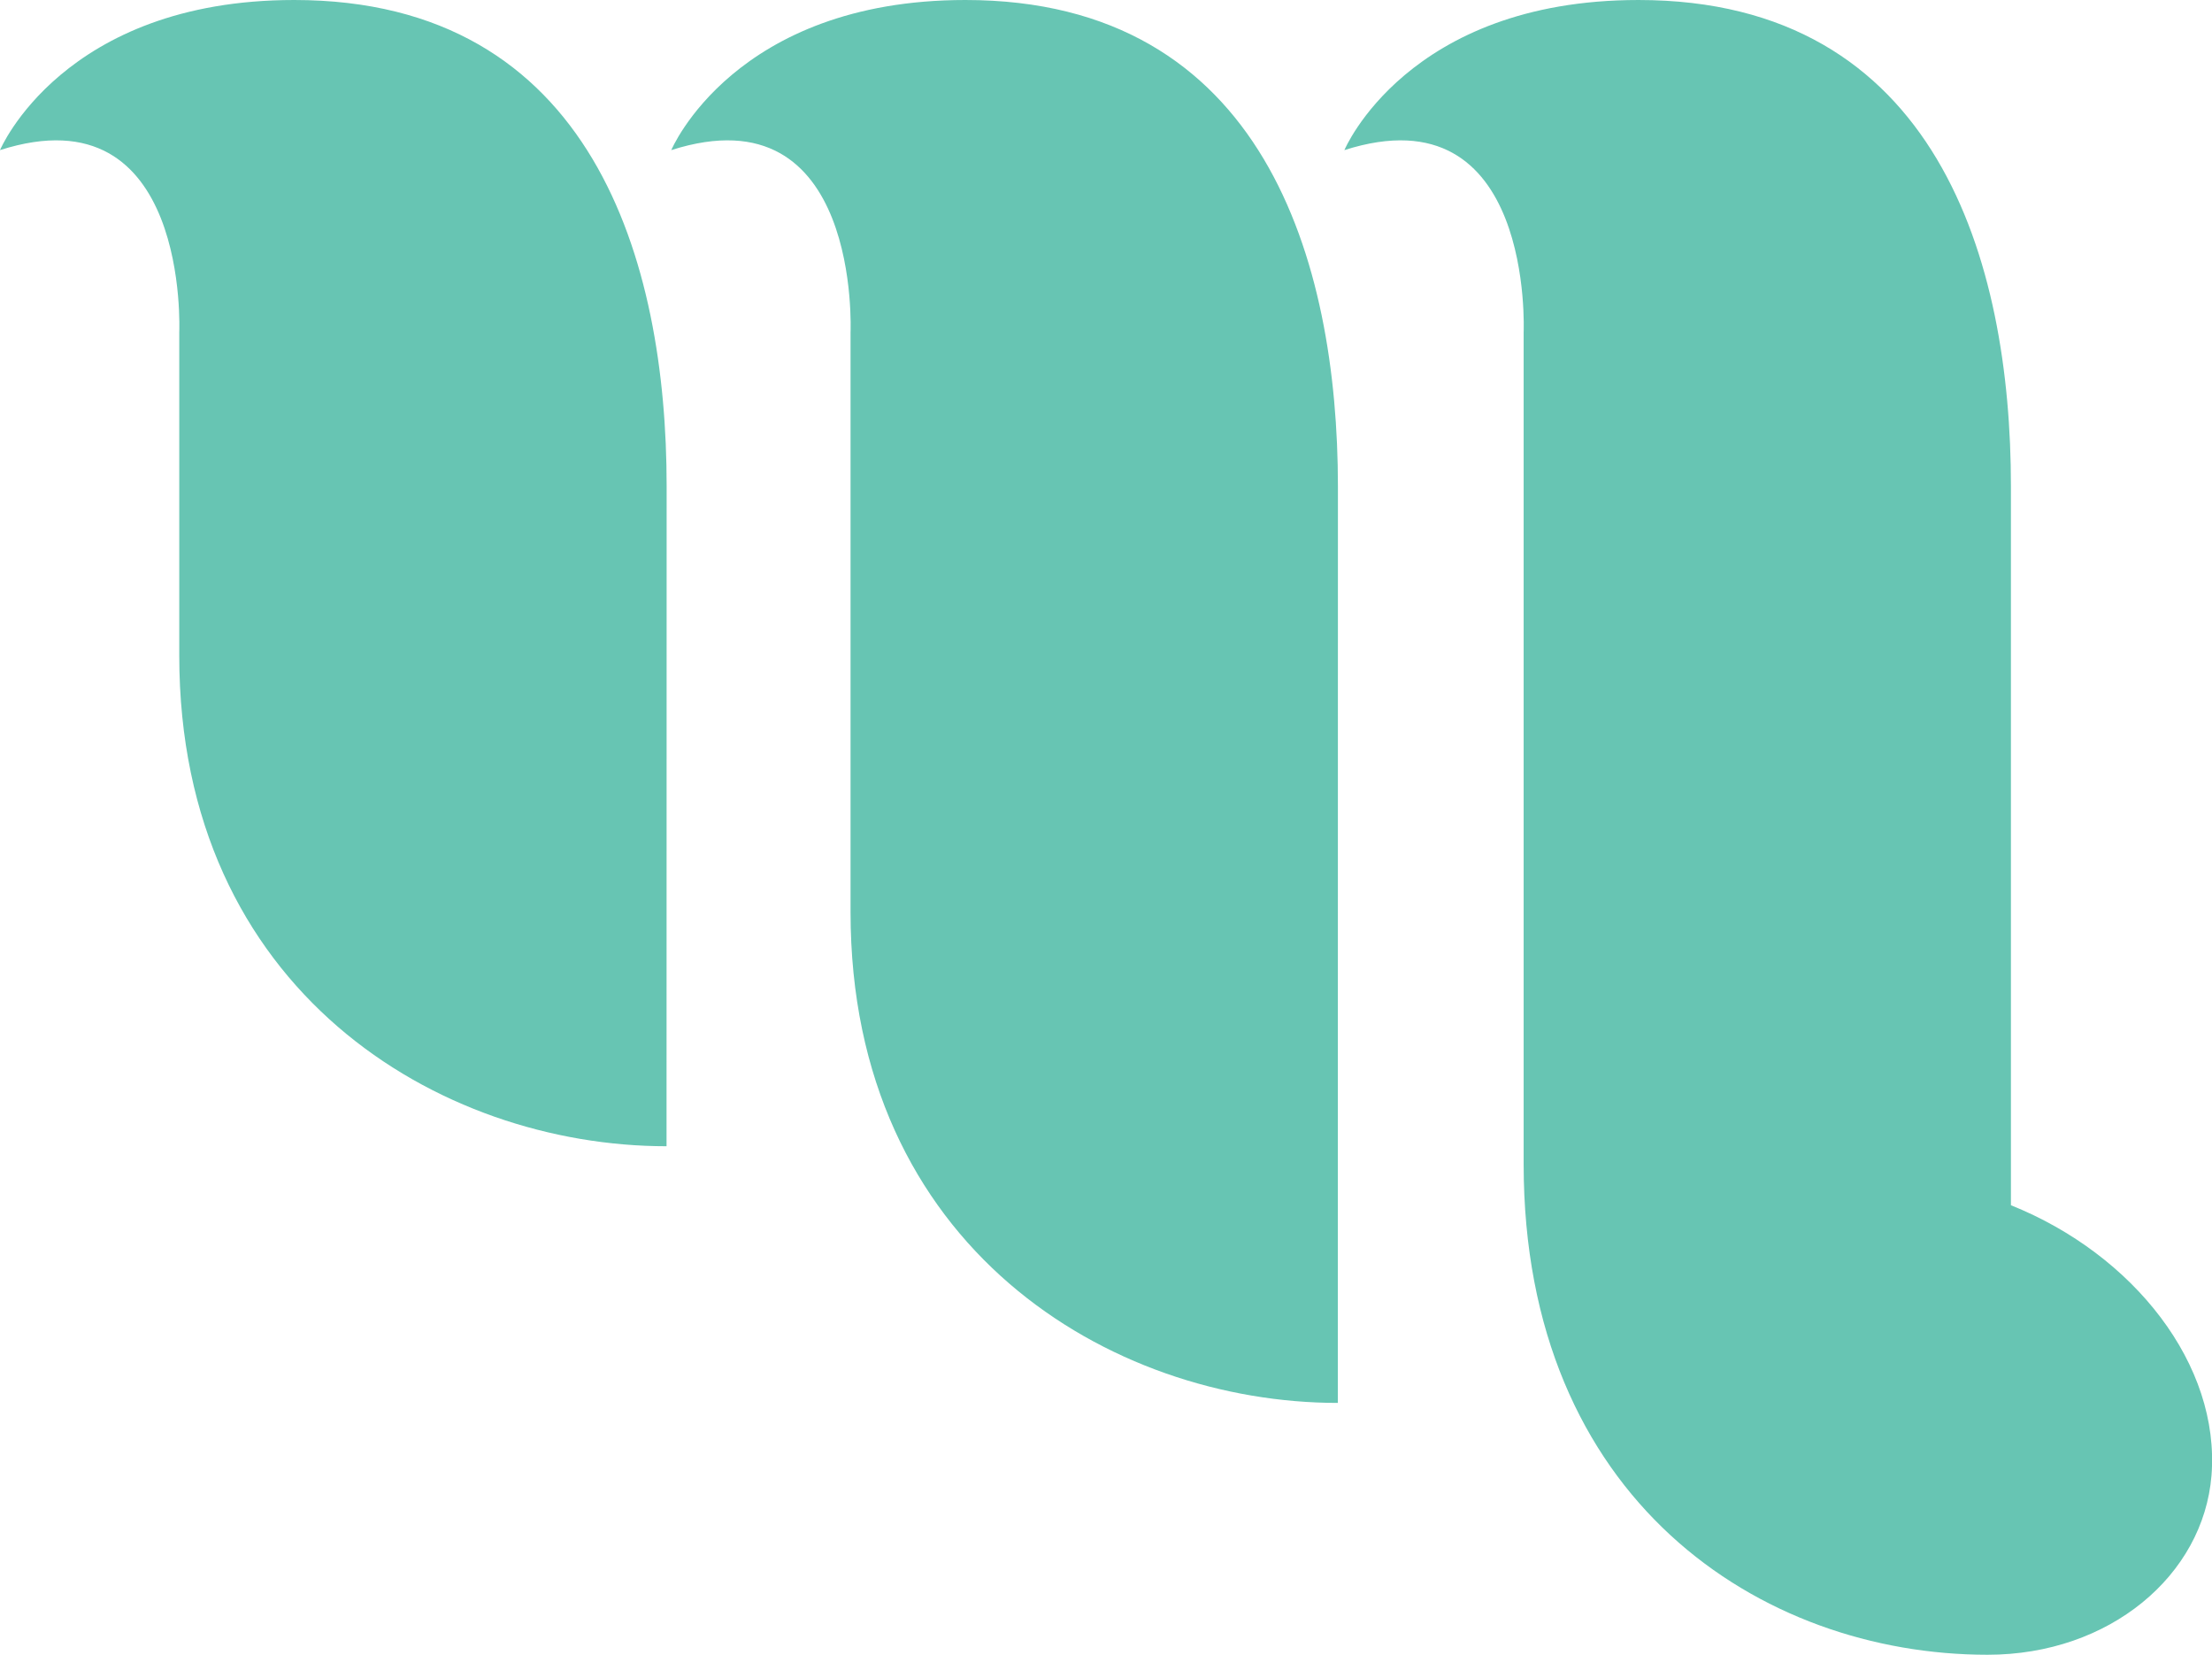
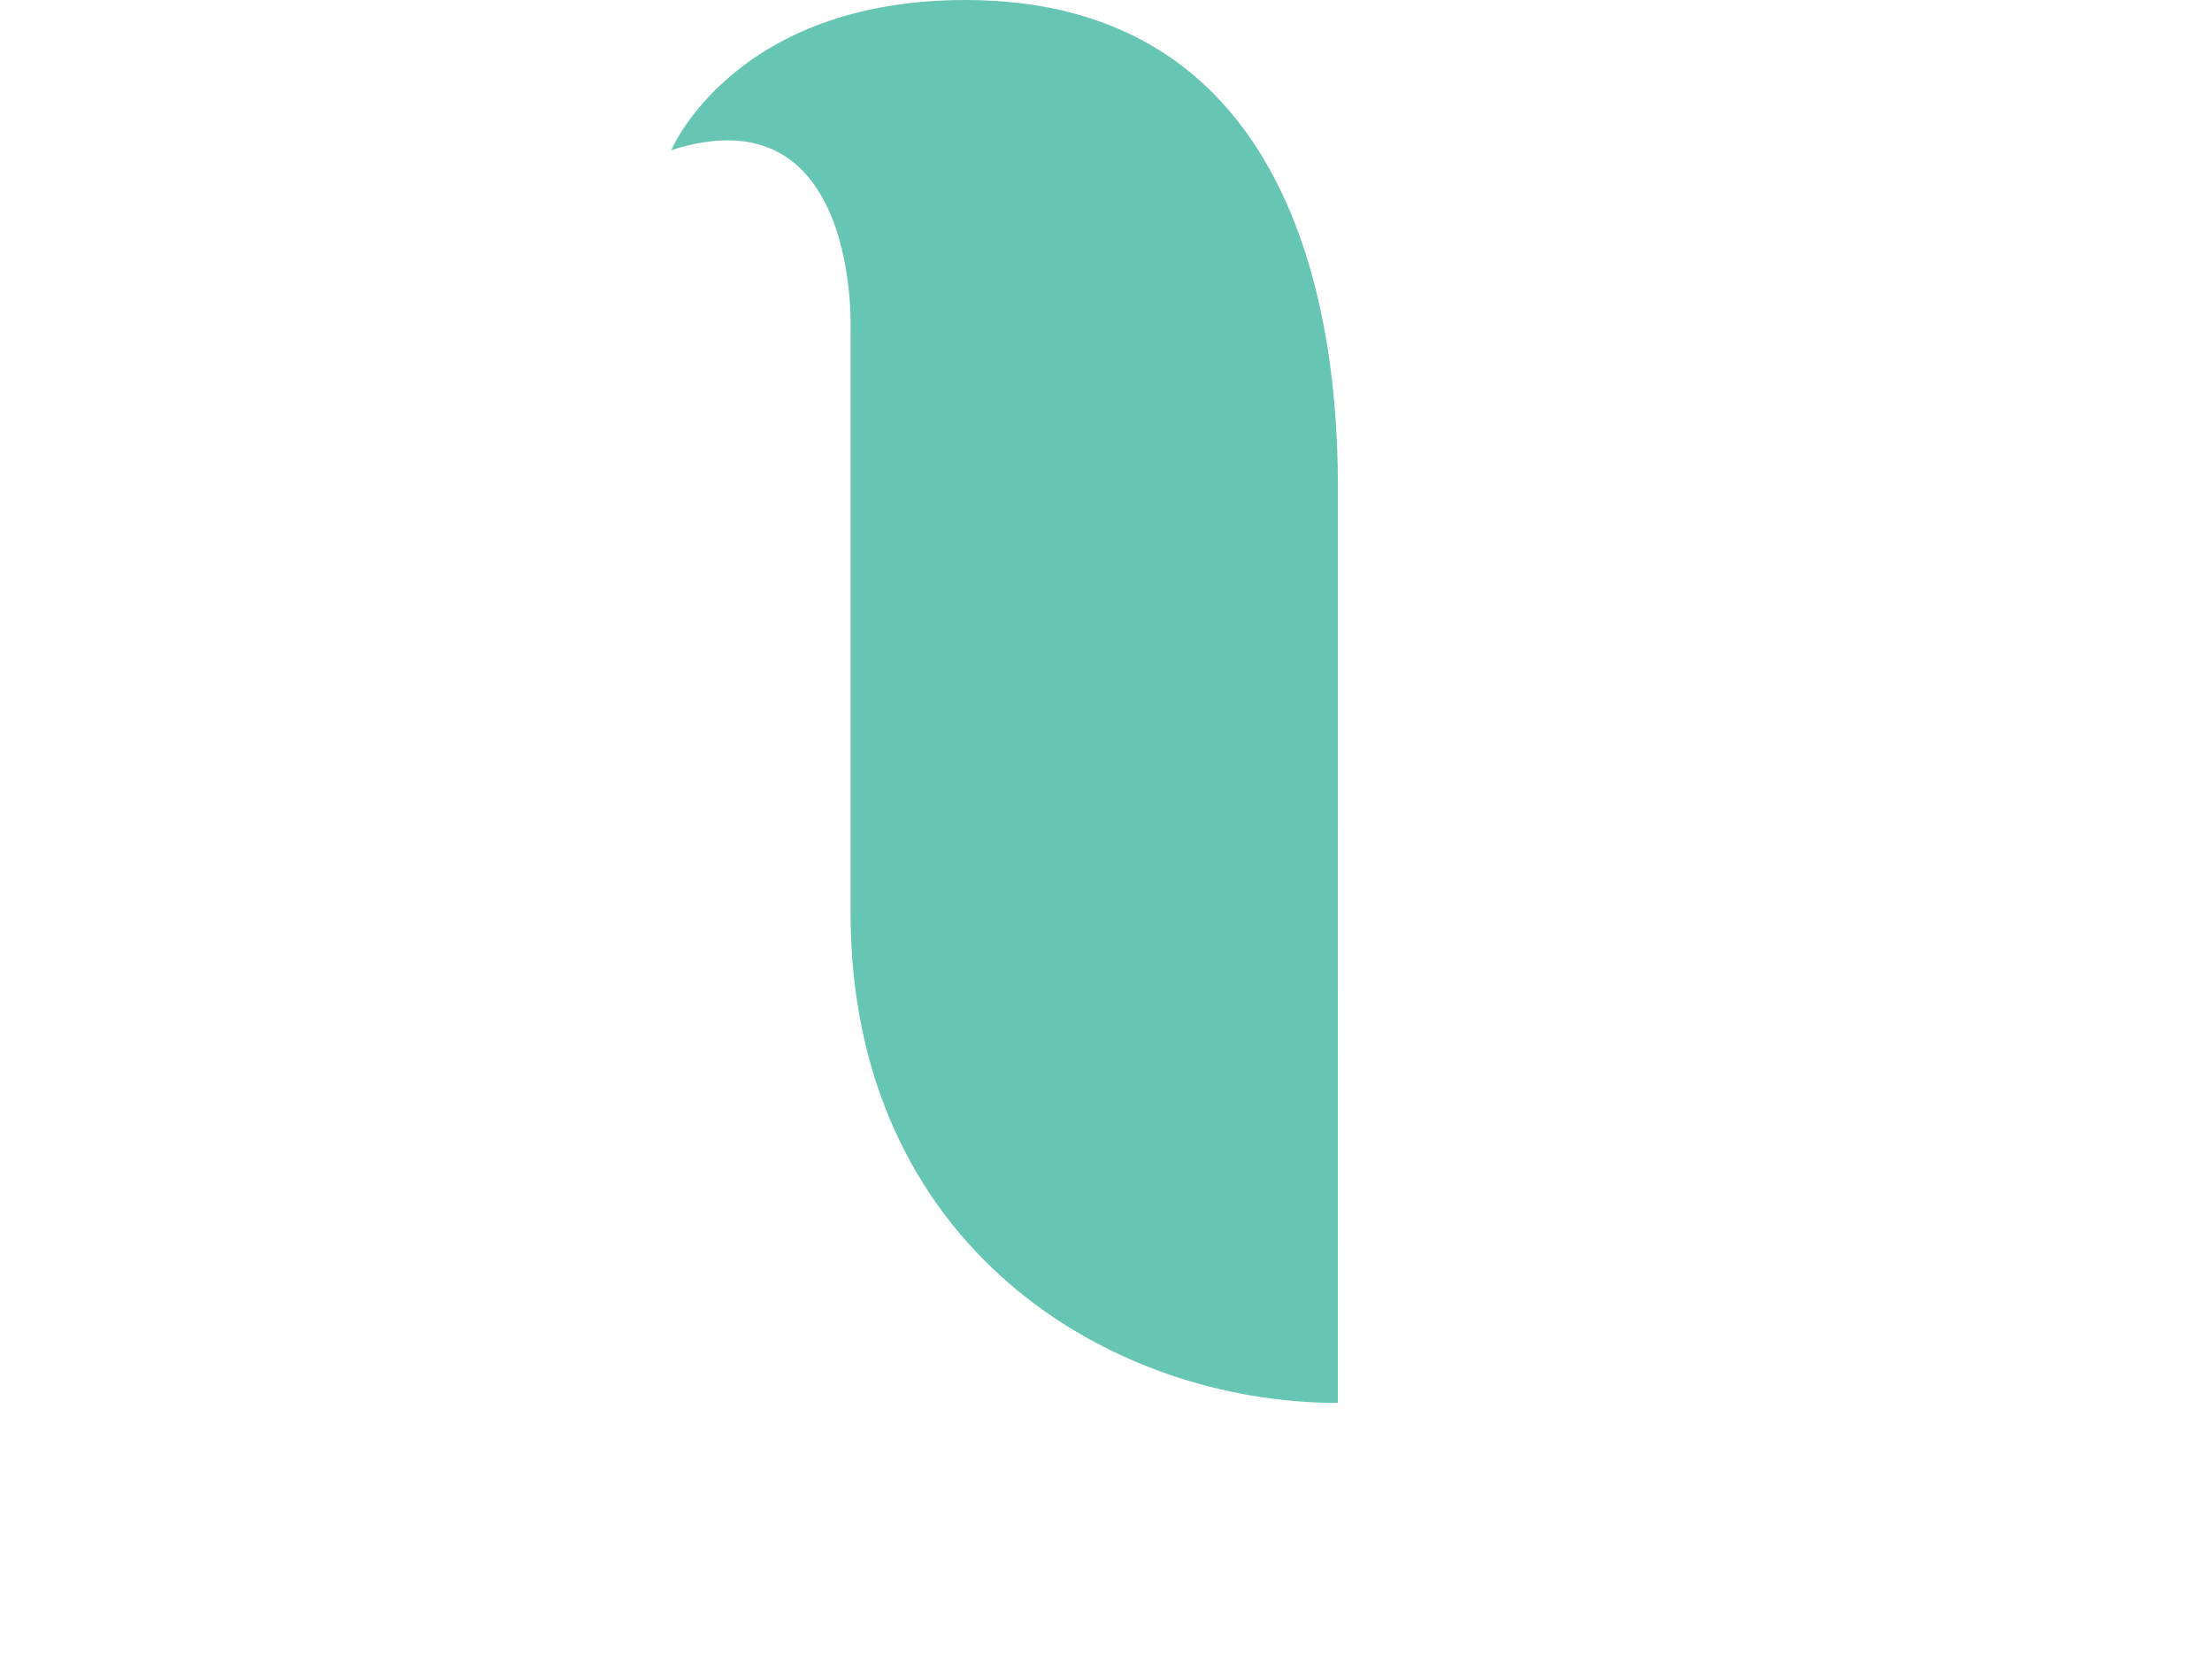
<svg xmlns="http://www.w3.org/2000/svg" version="1.1" x="0px" y="0px" viewBox="0 0 219.03 163.81" style="enable-background:new 0 0 219.03 163.81;" xml:space="preserve">
  <style type="text/css">
	.st0{fill:#67C5B3;}
</style>
  <g id="Layer_2">
</g>
  <g id="Layer_1">
    <g>
      <g>
-         <path class="st0" d="M199.12,119.31c0-28.2,0-61.09,0-71.19c0-22.21-7.29-48.12-36.88-48.12c-22.9,0-29.12,14.86-29.12,14.86     c18.83-6.02,17.75,18.04,17.75,18.04s0,74.19,0,82.33c0,33.2,23.44,48.58,45.94,48.58c12.1,0,21.37-7.88,22.17-17.74     C219.85,135.14,211.33,124.21,199.12,119.31z" />
        <path class="st0" d="M95.59,0c-22.9,0-29.12,14.86-29.12,14.86c18.83-6.02,17.75,18.04,17.75,18.04s0,49.27,0,57.4     c0,33.2,25.75,48.58,48.25,48.58c0,0,0.01-80.66,0.01-90.76C132.47,25.91,125.18,0,95.59,0z" />
-         <path class="st0" d="M29.13,0C6.23,0,0,14.86,0,14.86c18.83-6.02,17.75,18.04,17.75,18.04s0,23.86,0,31.99     c0,33.2,25.75,48.58,48.25,48.58c0,0,0.01-55.26,0.01-65.36C66.01,25.91,58.72,0,29.13,0z" />
      </g>
    </g>
  </g>
</svg>